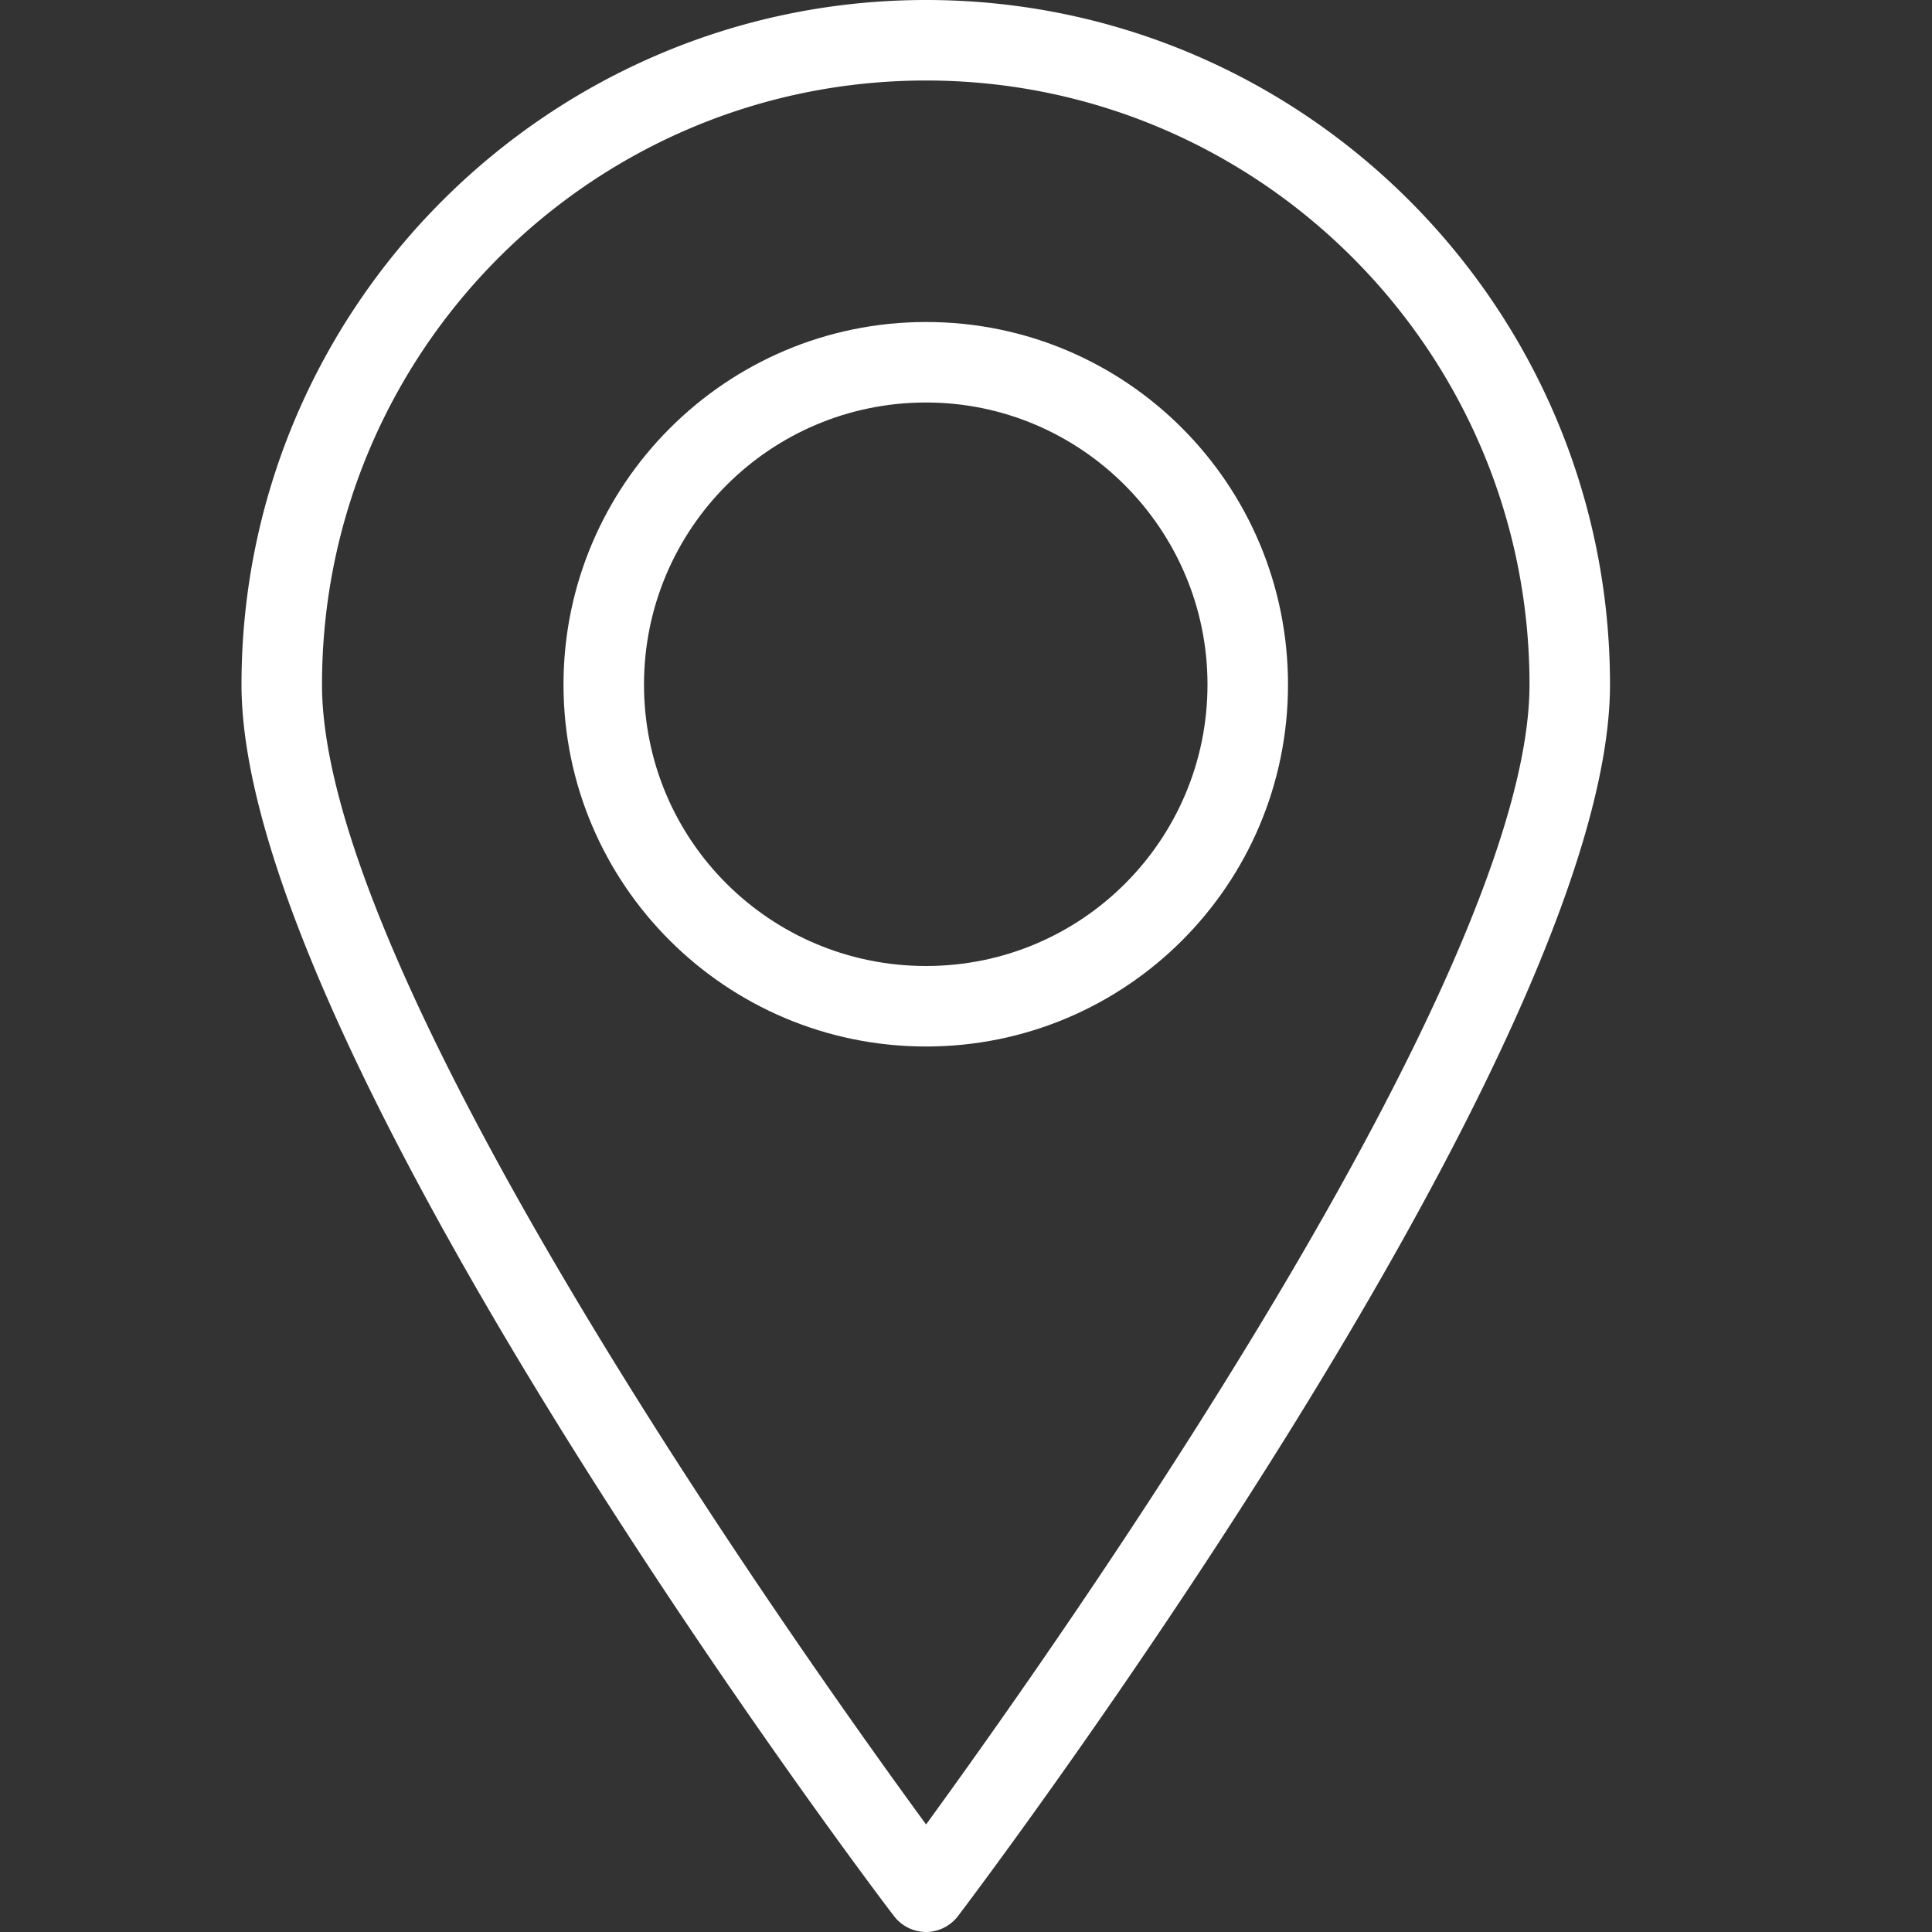
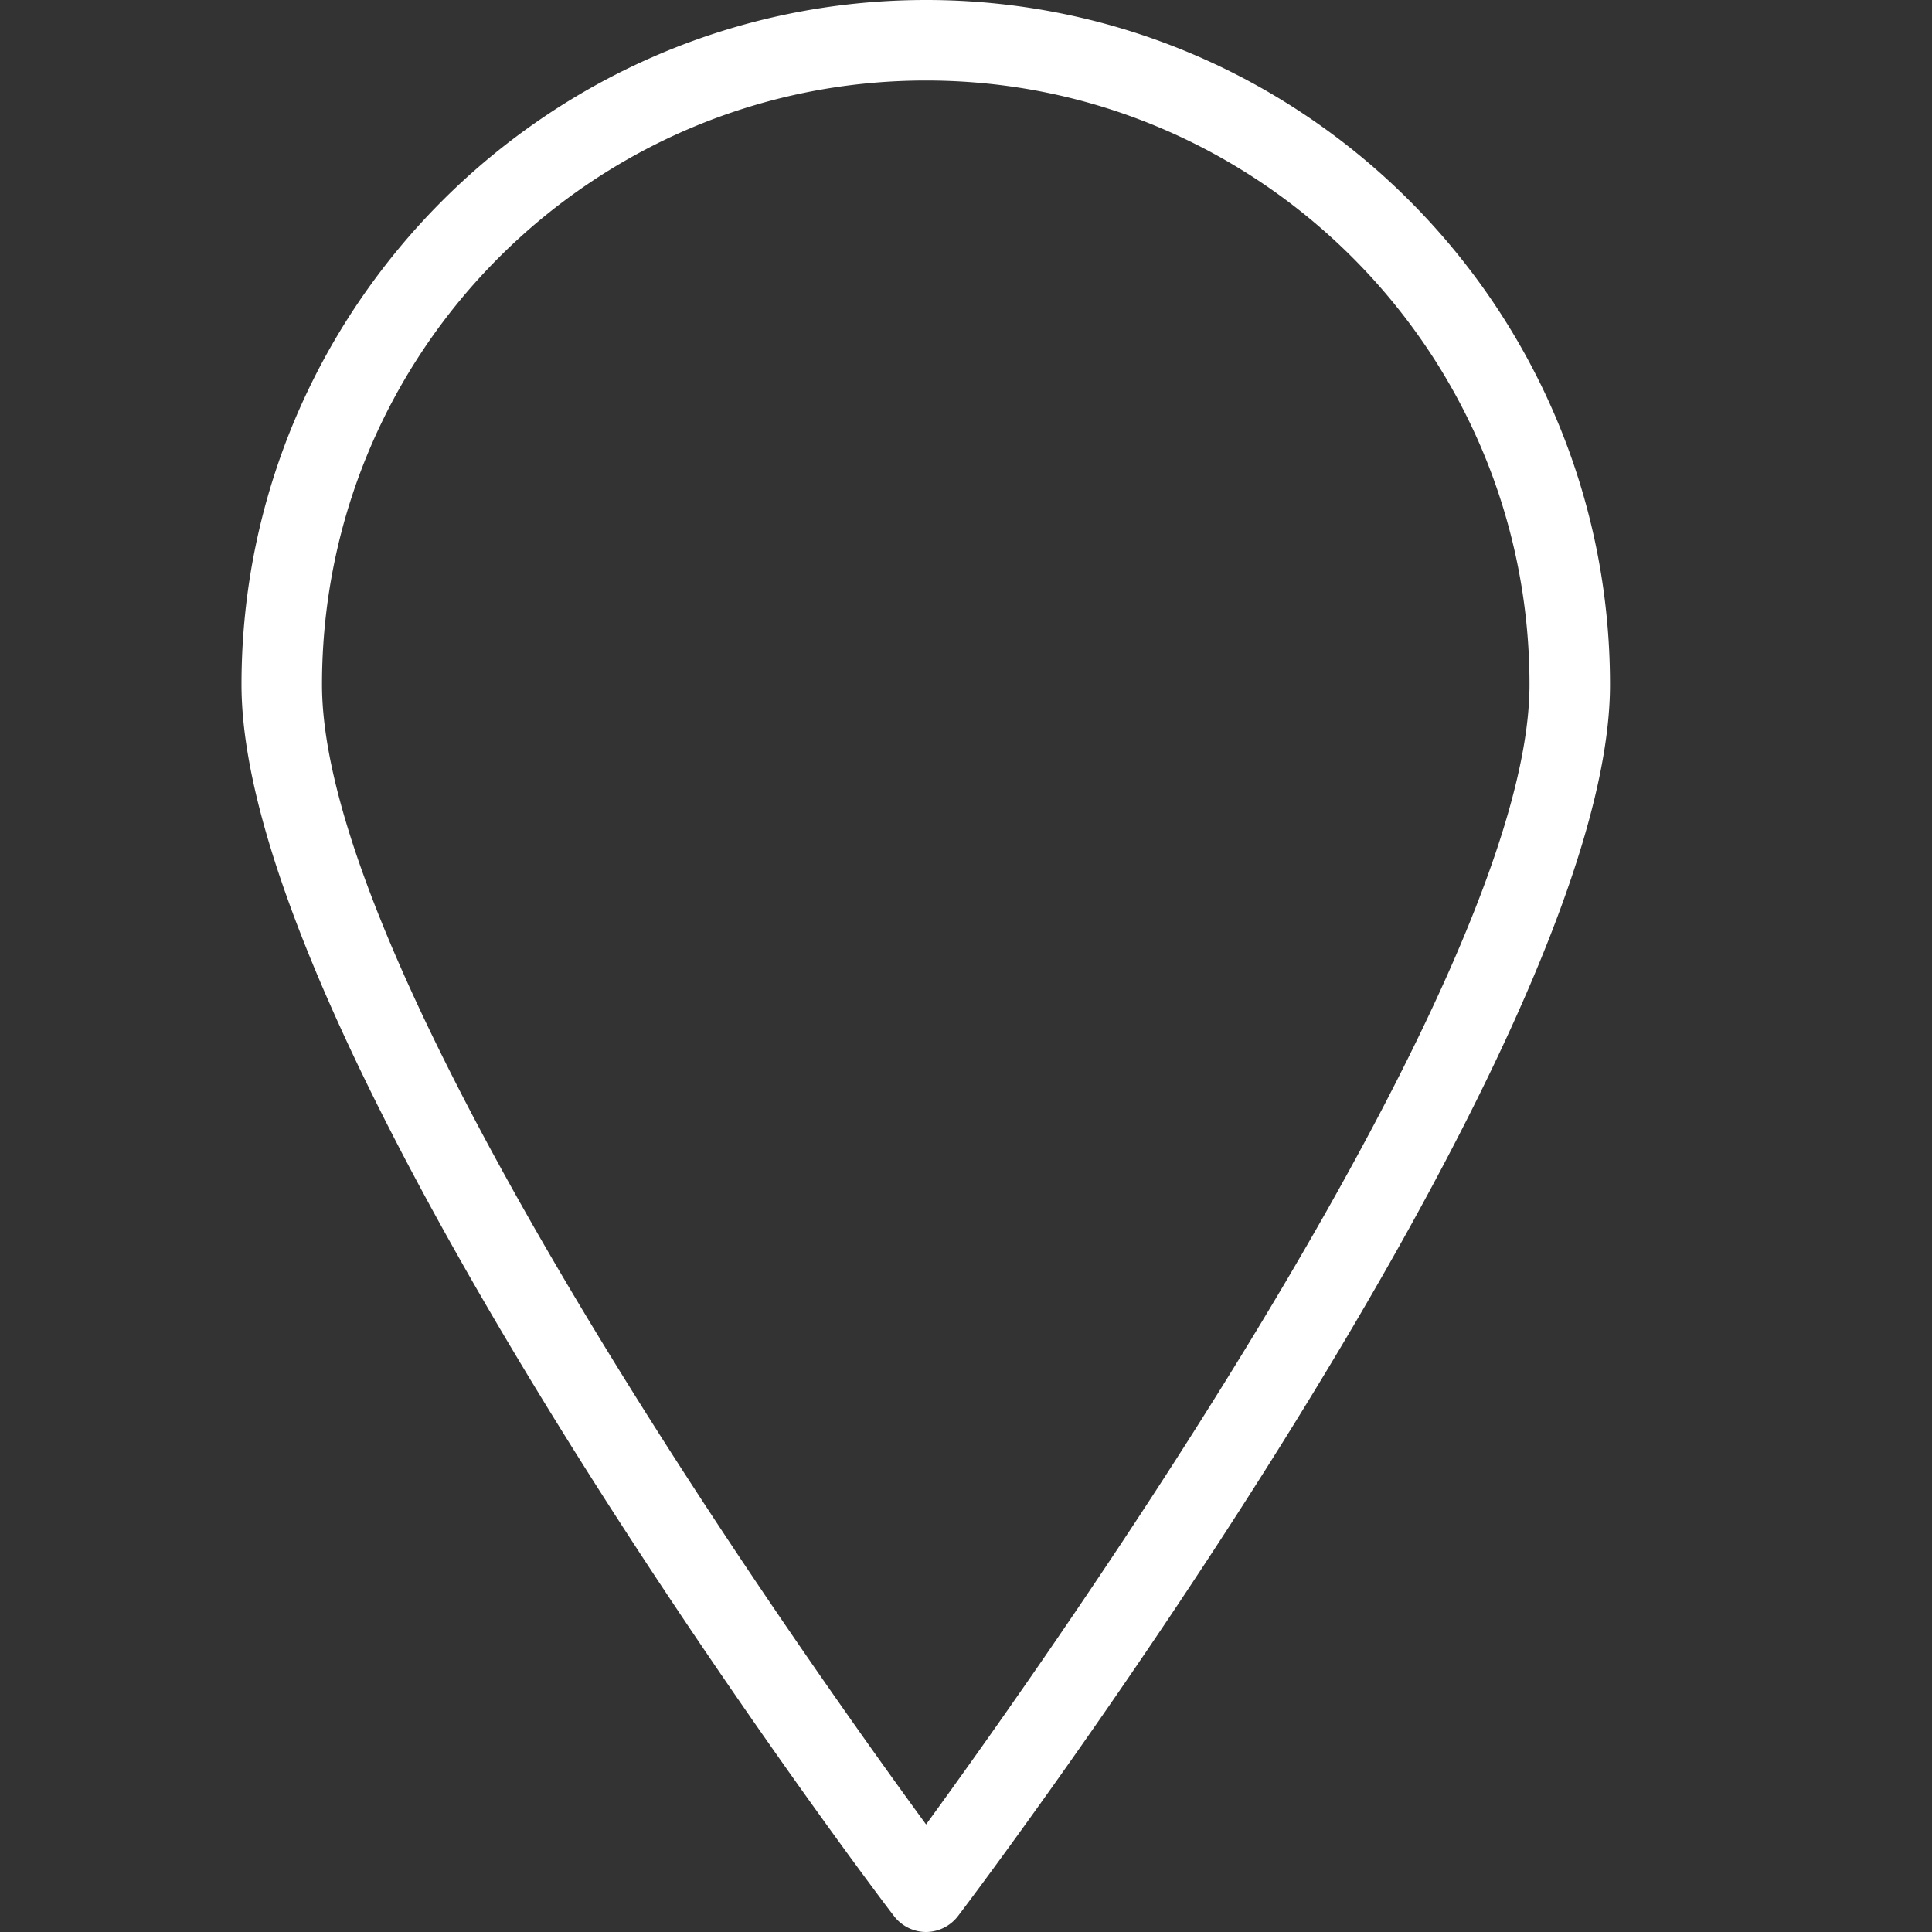
<svg xmlns="http://www.w3.org/2000/svg" version="1.1" width="64" height="64" x="0" y="0" viewBox="0 0 3 3" style="enable-background:new 0 0 512 512" xml:space="preserve" class="">
  <rect x="0" y="0" width="3" height="3" fill="#333333" stroke="none" />
  <g>
    <g fill="#000">
      <path d="M1.438 3a0.063 0.063 0 0 1 -0.05 -0.025C1.346 2.921 0.375 1.629 0.375 1.063 0.375 0.477 0.852 0 1.438 0S2.5 0.477 2.5 1.063c0 0.567 -0.971 1.858 -1.013 1.913A0.063 0.063 0 0 1 1.438 3m0 -2.875C0.92 0.125 0.5 0.545 0.5 1.063c0 0.456 0.737 1.495 0.938 1.77C1.638 2.558 2.375 1.518 2.375 1.063 2.375 0.545 1.954 0.125 1.438 0.125" fill="#ffffff" opacity="1" data-original="#000000" class="" />
-       <path d="M1.438 1.625C1.127 1.625 0.875 1.373 0.875 1.063S1.127 0.5 1.438 0.5 2 0.752 2 1.063 1.748 1.625 1.438 1.625m0 -1C1.196 0.625 1 0.821 1 1.063S1.196 1.5 1.438 1.5 1.875 1.304 1.875 1.063 1.679 0.625 1.438 0.625" fill="#ffffff" opacity="1" data-original="#000000" class="" />
    </g>
  </g>
</svg>